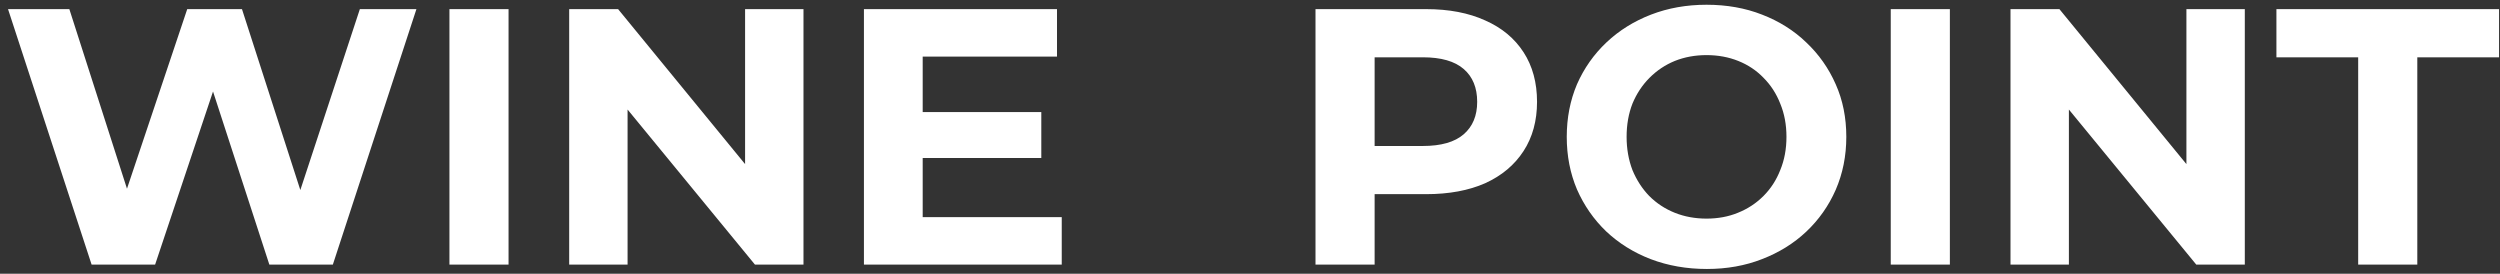
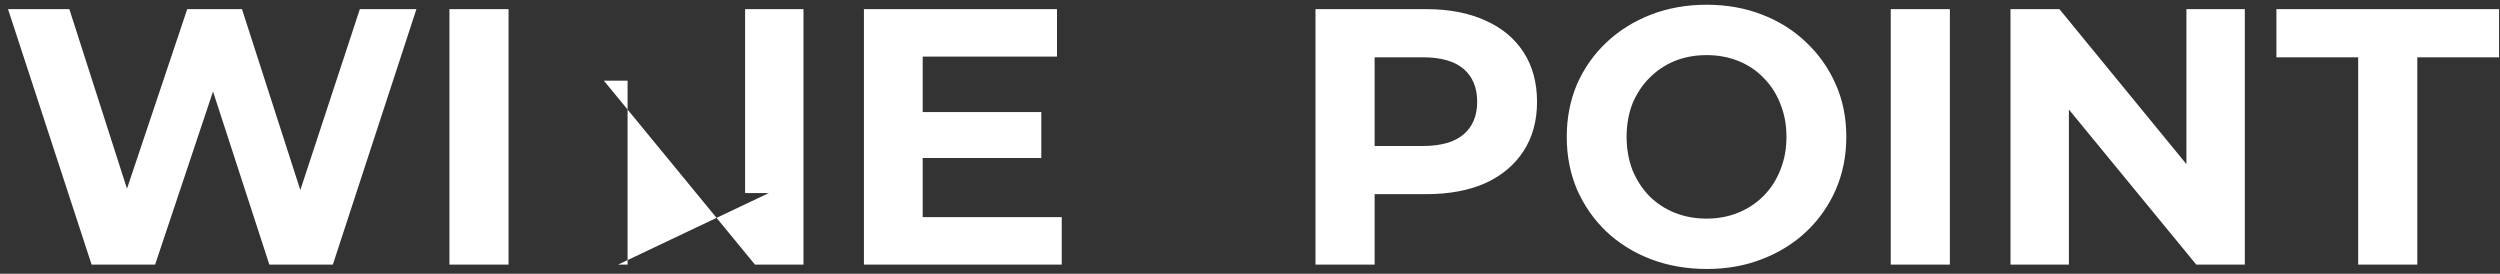
<svg xmlns="http://www.w3.org/2000/svg" width="274" height="30" viewBox="0 0 274 30" fill="none">
  <rect x="0" y="0" width="274" height="30" fill="#333333" stroke="none" />
-   <path d="M10.04 29L0.88 1H7.6L15.56 25.8H12.2L20.52 1H26.52L34.52 25.8H31.28L39.44 1H45.64L36.48 29H29.52L22.44 7.24H24.28L17 29H10.04ZM49.258 29V1H55.737V29H49.258ZM62.383 29V1H67.743L84.263 21.16H81.662V1H88.062V29H82.743L66.183 8.84H68.782V29H62.383ZM100.647 12.28H114.127V17.32H100.647V12.28ZM101.127 23.8H116.367V29H94.687V1H115.847V6.2H101.127V23.8ZM144.179 29V1H156.299C158.806 1 160.966 1.413 162.779 2.24C164.593 3.04 165.993 4.2 166.979 5.72C167.966 7.24 168.459 9.053 168.459 11.16C168.459 13.24 167.966 15.04 166.979 16.56C165.993 18.08 164.593 19.253 162.779 20.08C160.966 20.88 158.806 21.28 156.299 21.28H147.779L150.659 18.36V29H144.179ZM150.659 19.08L147.779 16H155.939C157.939 16 159.433 15.573 160.419 14.72C161.406 13.867 161.899 12.68 161.899 11.16C161.899 9.613 161.406 8.413 160.419 7.56C159.433 6.707 157.939 6.28 155.939 6.28H147.779L150.659 3.2V19.08ZM187.076 29.48C184.863 29.48 182.81 29.12 180.916 28.4C179.05 27.68 177.423 26.667 176.036 25.36C174.676 24.053 173.61 22.52 172.836 20.76C172.09 19 171.716 17.08 171.716 15C171.716 12.92 172.09 11 172.836 9.24C173.61 7.48 174.69 5.947 176.076 4.64C177.463 3.333 179.09 2.32 180.956 1.6C182.823 0.88 184.85 0.52 187.036 0.52C189.25 0.52 191.276 0.88 193.116 1.6C194.983 2.32 196.596 3.333 197.956 4.64C199.343 5.947 200.423 7.48 201.196 9.24C201.97 10.973 202.356 12.893 202.356 15C202.356 17.08 201.97 19.013 201.196 20.8C200.423 22.56 199.343 24.093 197.956 25.4C196.596 26.68 194.983 27.68 193.116 28.4C191.276 29.12 189.263 29.48 187.076 29.48ZM187.036 23.96C188.29 23.96 189.436 23.747 190.476 23.32C191.543 22.893 192.476 22.28 193.276 21.48C194.076 20.68 194.69 19.733 195.116 18.64C195.57 17.547 195.796 16.333 195.796 15C195.796 13.667 195.57 12.453 195.116 11.36C194.69 10.267 194.076 9.32 193.276 8.52C192.503 7.72 191.583 7.107 190.516 6.68C189.45 6.253 188.29 6.04 187.036 6.04C185.783 6.04 184.623 6.253 183.556 6.68C182.516 7.107 181.596 7.72 180.796 8.52C179.996 9.32 179.37 10.267 178.916 11.36C178.49 12.453 178.276 13.667 178.276 15C178.276 16.307 178.49 17.52 178.916 18.64C179.37 19.733 179.983 20.68 180.756 21.48C181.556 22.28 182.49 22.893 183.556 23.32C184.623 23.747 185.783 23.96 187.036 23.96ZM207.226 29V1H213.706V29H207.226ZM220.351 29V1H225.711L242.231 21.16H239.631V1H246.031V29H240.711L224.151 8.84H226.751V29H220.351ZM258.456 29V6.28H249.496V1H273.896V6.28H264.936V29H258.456Z" fill="white" />
+   <path d="M10.04 29L0.88 1H7.6L15.56 25.8H12.2L20.52 1H26.52L34.52 25.8H31.28L39.44 1H45.64L36.48 29H29.52L22.44 7.24H24.28L17 29H10.04ZM49.258 29V1H55.737V29H49.258ZM62.383 29H67.743L84.263 21.16H81.662V1H88.062V29H82.743L66.183 8.84H68.782V29H62.383ZM100.647 12.28H114.127V17.32H100.647V12.28ZM101.127 23.8H116.367V29H94.687V1H115.847V6.2H101.127V23.8ZM144.179 29V1H156.299C158.806 1 160.966 1.413 162.779 2.24C164.593 3.04 165.993 4.2 166.979 5.72C167.966 7.24 168.459 9.053 168.459 11.16C168.459 13.24 167.966 15.04 166.979 16.56C165.993 18.08 164.593 19.253 162.779 20.08C160.966 20.88 158.806 21.28 156.299 21.28H147.779L150.659 18.36V29H144.179ZM150.659 19.08L147.779 16H155.939C157.939 16 159.433 15.573 160.419 14.72C161.406 13.867 161.899 12.68 161.899 11.16C161.899 9.613 161.406 8.413 160.419 7.56C159.433 6.707 157.939 6.28 155.939 6.28H147.779L150.659 3.2V19.08ZM187.076 29.48C184.863 29.48 182.81 29.12 180.916 28.4C179.05 27.68 177.423 26.667 176.036 25.36C174.676 24.053 173.61 22.52 172.836 20.76C172.09 19 171.716 17.08 171.716 15C171.716 12.92 172.09 11 172.836 9.24C173.61 7.48 174.69 5.947 176.076 4.64C177.463 3.333 179.09 2.32 180.956 1.6C182.823 0.88 184.85 0.52 187.036 0.52C189.25 0.52 191.276 0.88 193.116 1.6C194.983 2.32 196.596 3.333 197.956 4.64C199.343 5.947 200.423 7.48 201.196 9.24C201.97 10.973 202.356 12.893 202.356 15C202.356 17.08 201.97 19.013 201.196 20.8C200.423 22.56 199.343 24.093 197.956 25.4C196.596 26.68 194.983 27.68 193.116 28.4C191.276 29.12 189.263 29.48 187.076 29.48ZM187.036 23.96C188.29 23.96 189.436 23.747 190.476 23.32C191.543 22.893 192.476 22.28 193.276 21.48C194.076 20.68 194.69 19.733 195.116 18.64C195.57 17.547 195.796 16.333 195.796 15C195.796 13.667 195.57 12.453 195.116 11.36C194.69 10.267 194.076 9.32 193.276 8.52C192.503 7.72 191.583 7.107 190.516 6.68C189.45 6.253 188.29 6.04 187.036 6.04C185.783 6.04 184.623 6.253 183.556 6.68C182.516 7.107 181.596 7.72 180.796 8.52C179.996 9.32 179.37 10.267 178.916 11.36C178.49 12.453 178.276 13.667 178.276 15C178.276 16.307 178.49 17.52 178.916 18.64C179.37 19.733 179.983 20.68 180.756 21.48C181.556 22.28 182.49 22.893 183.556 23.32C184.623 23.747 185.783 23.96 187.036 23.96ZM207.226 29V1H213.706V29H207.226ZM220.351 29V1H225.711L242.231 21.16H239.631V1H246.031V29H240.711L224.151 8.84H226.751V29H220.351ZM258.456 29V6.28H249.496V1H273.896V6.28H264.936V29H258.456Z" fill="white" />
</svg>